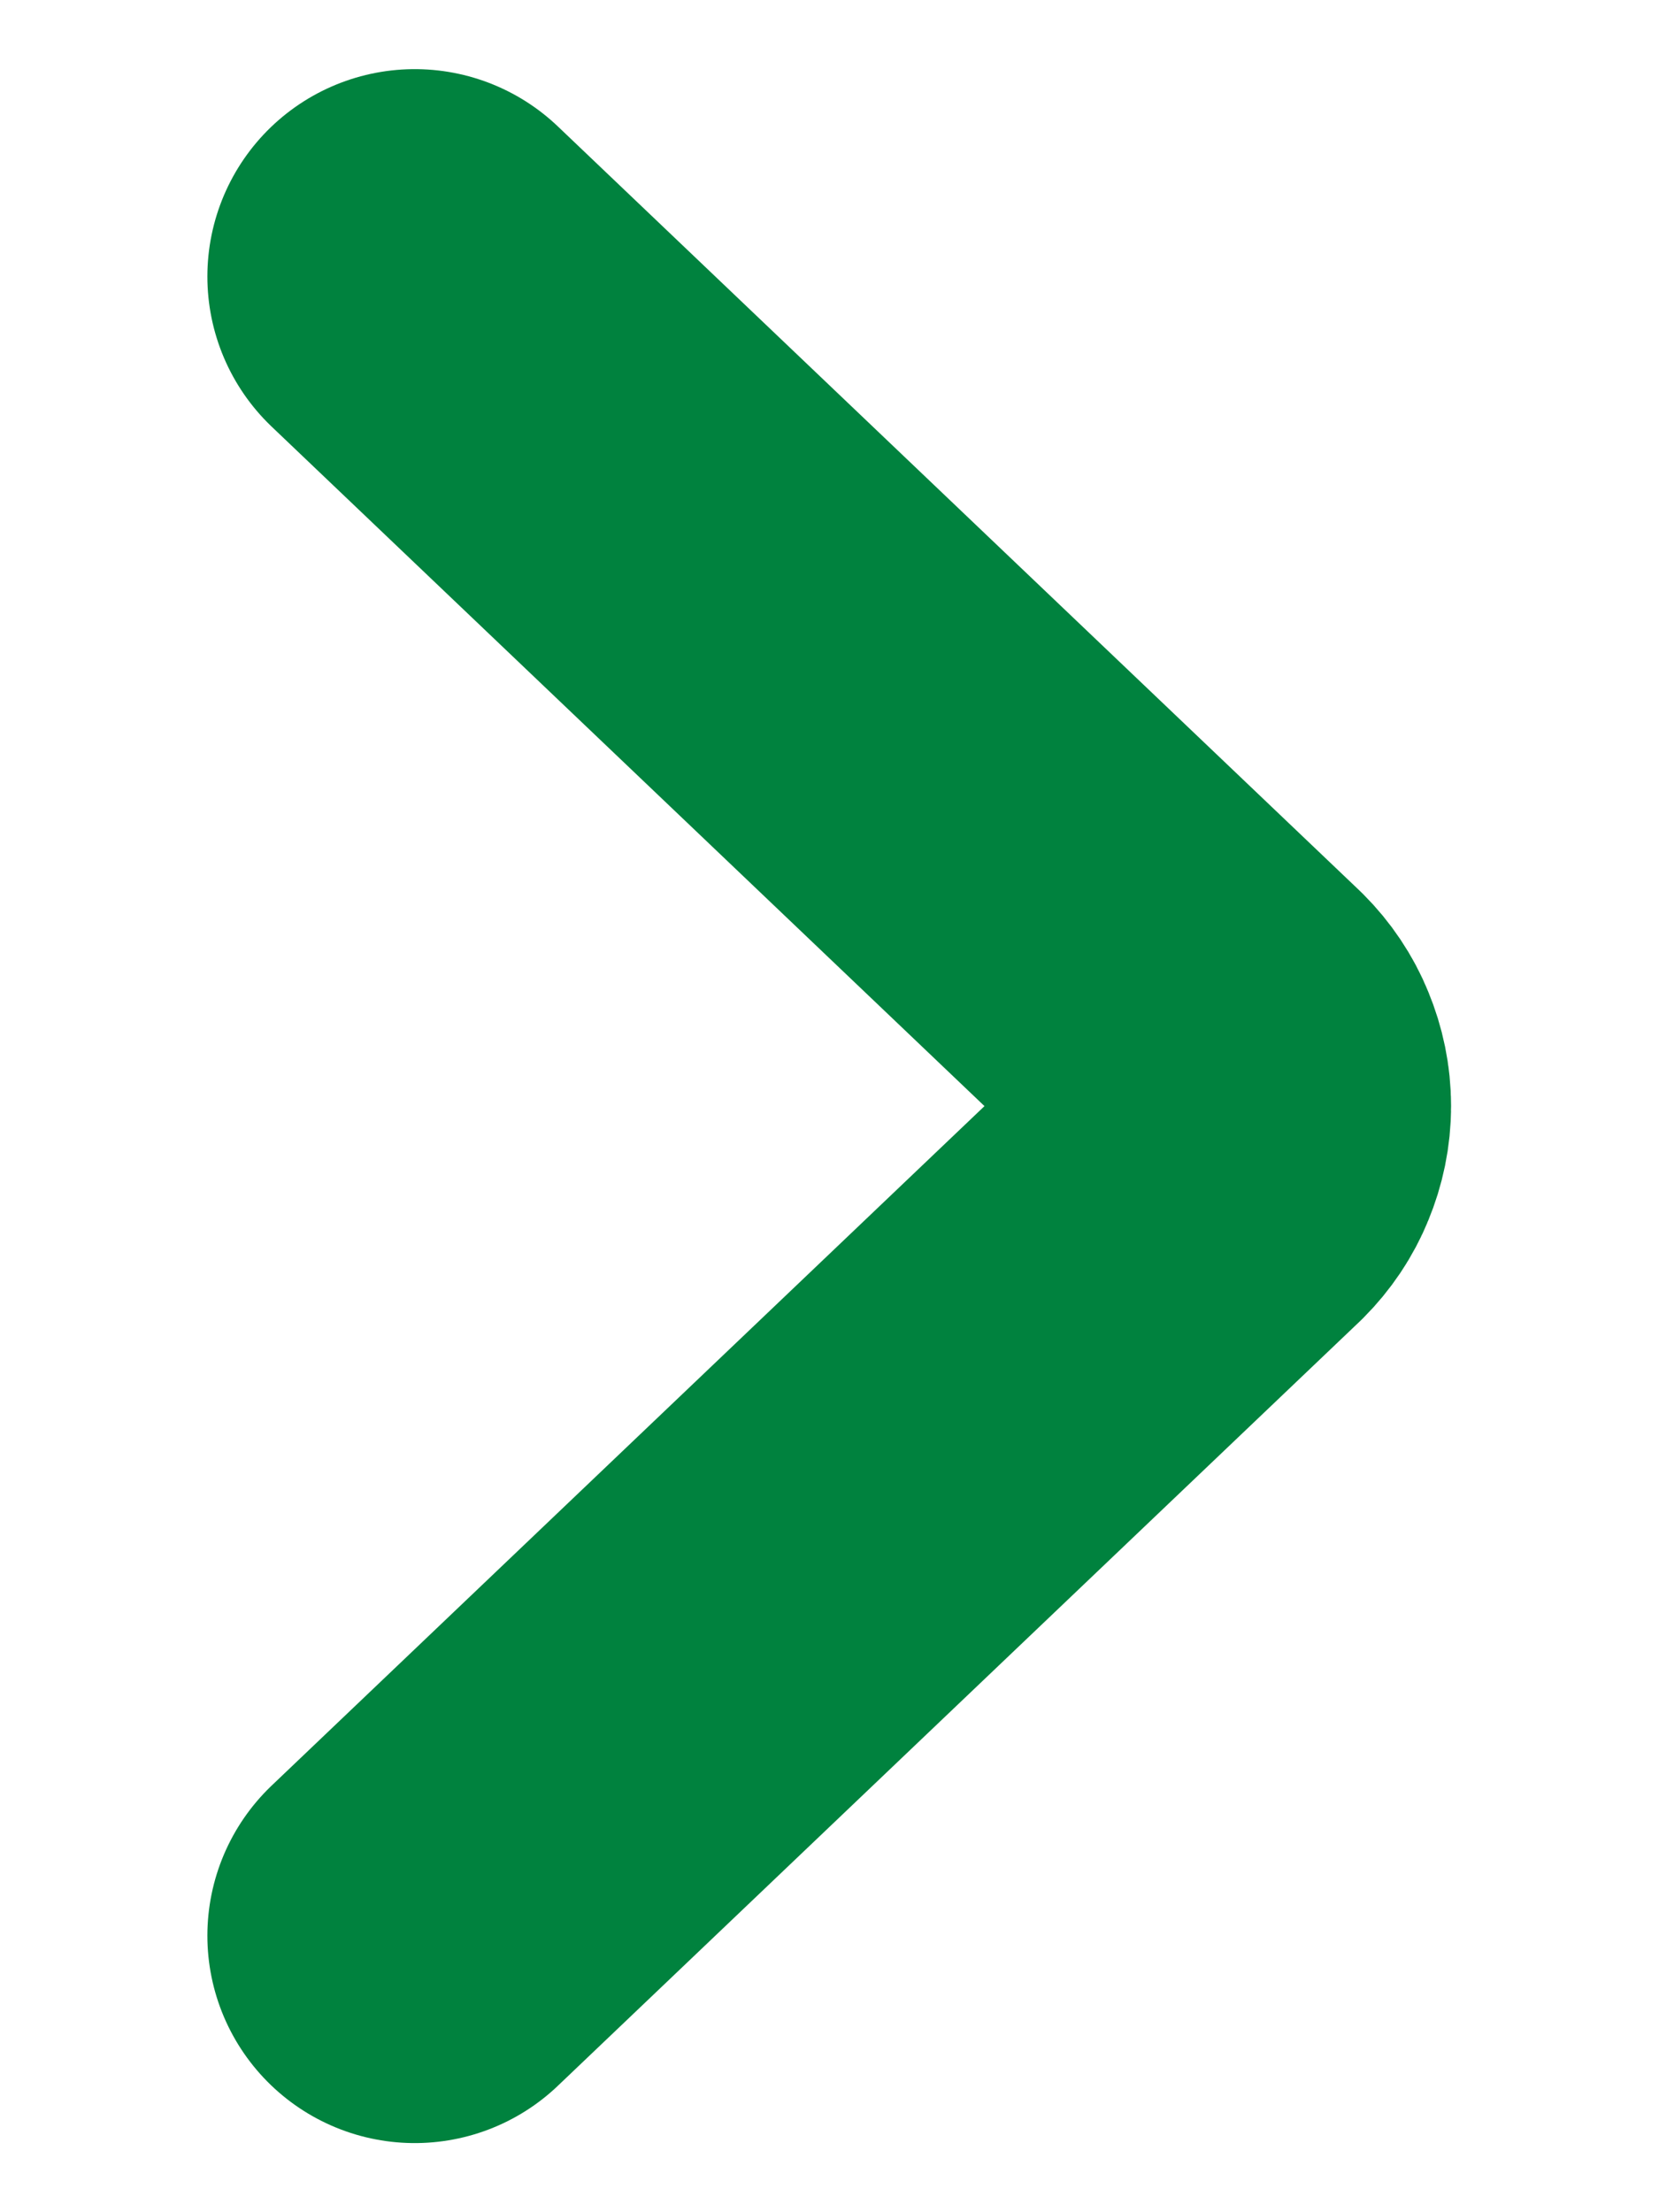
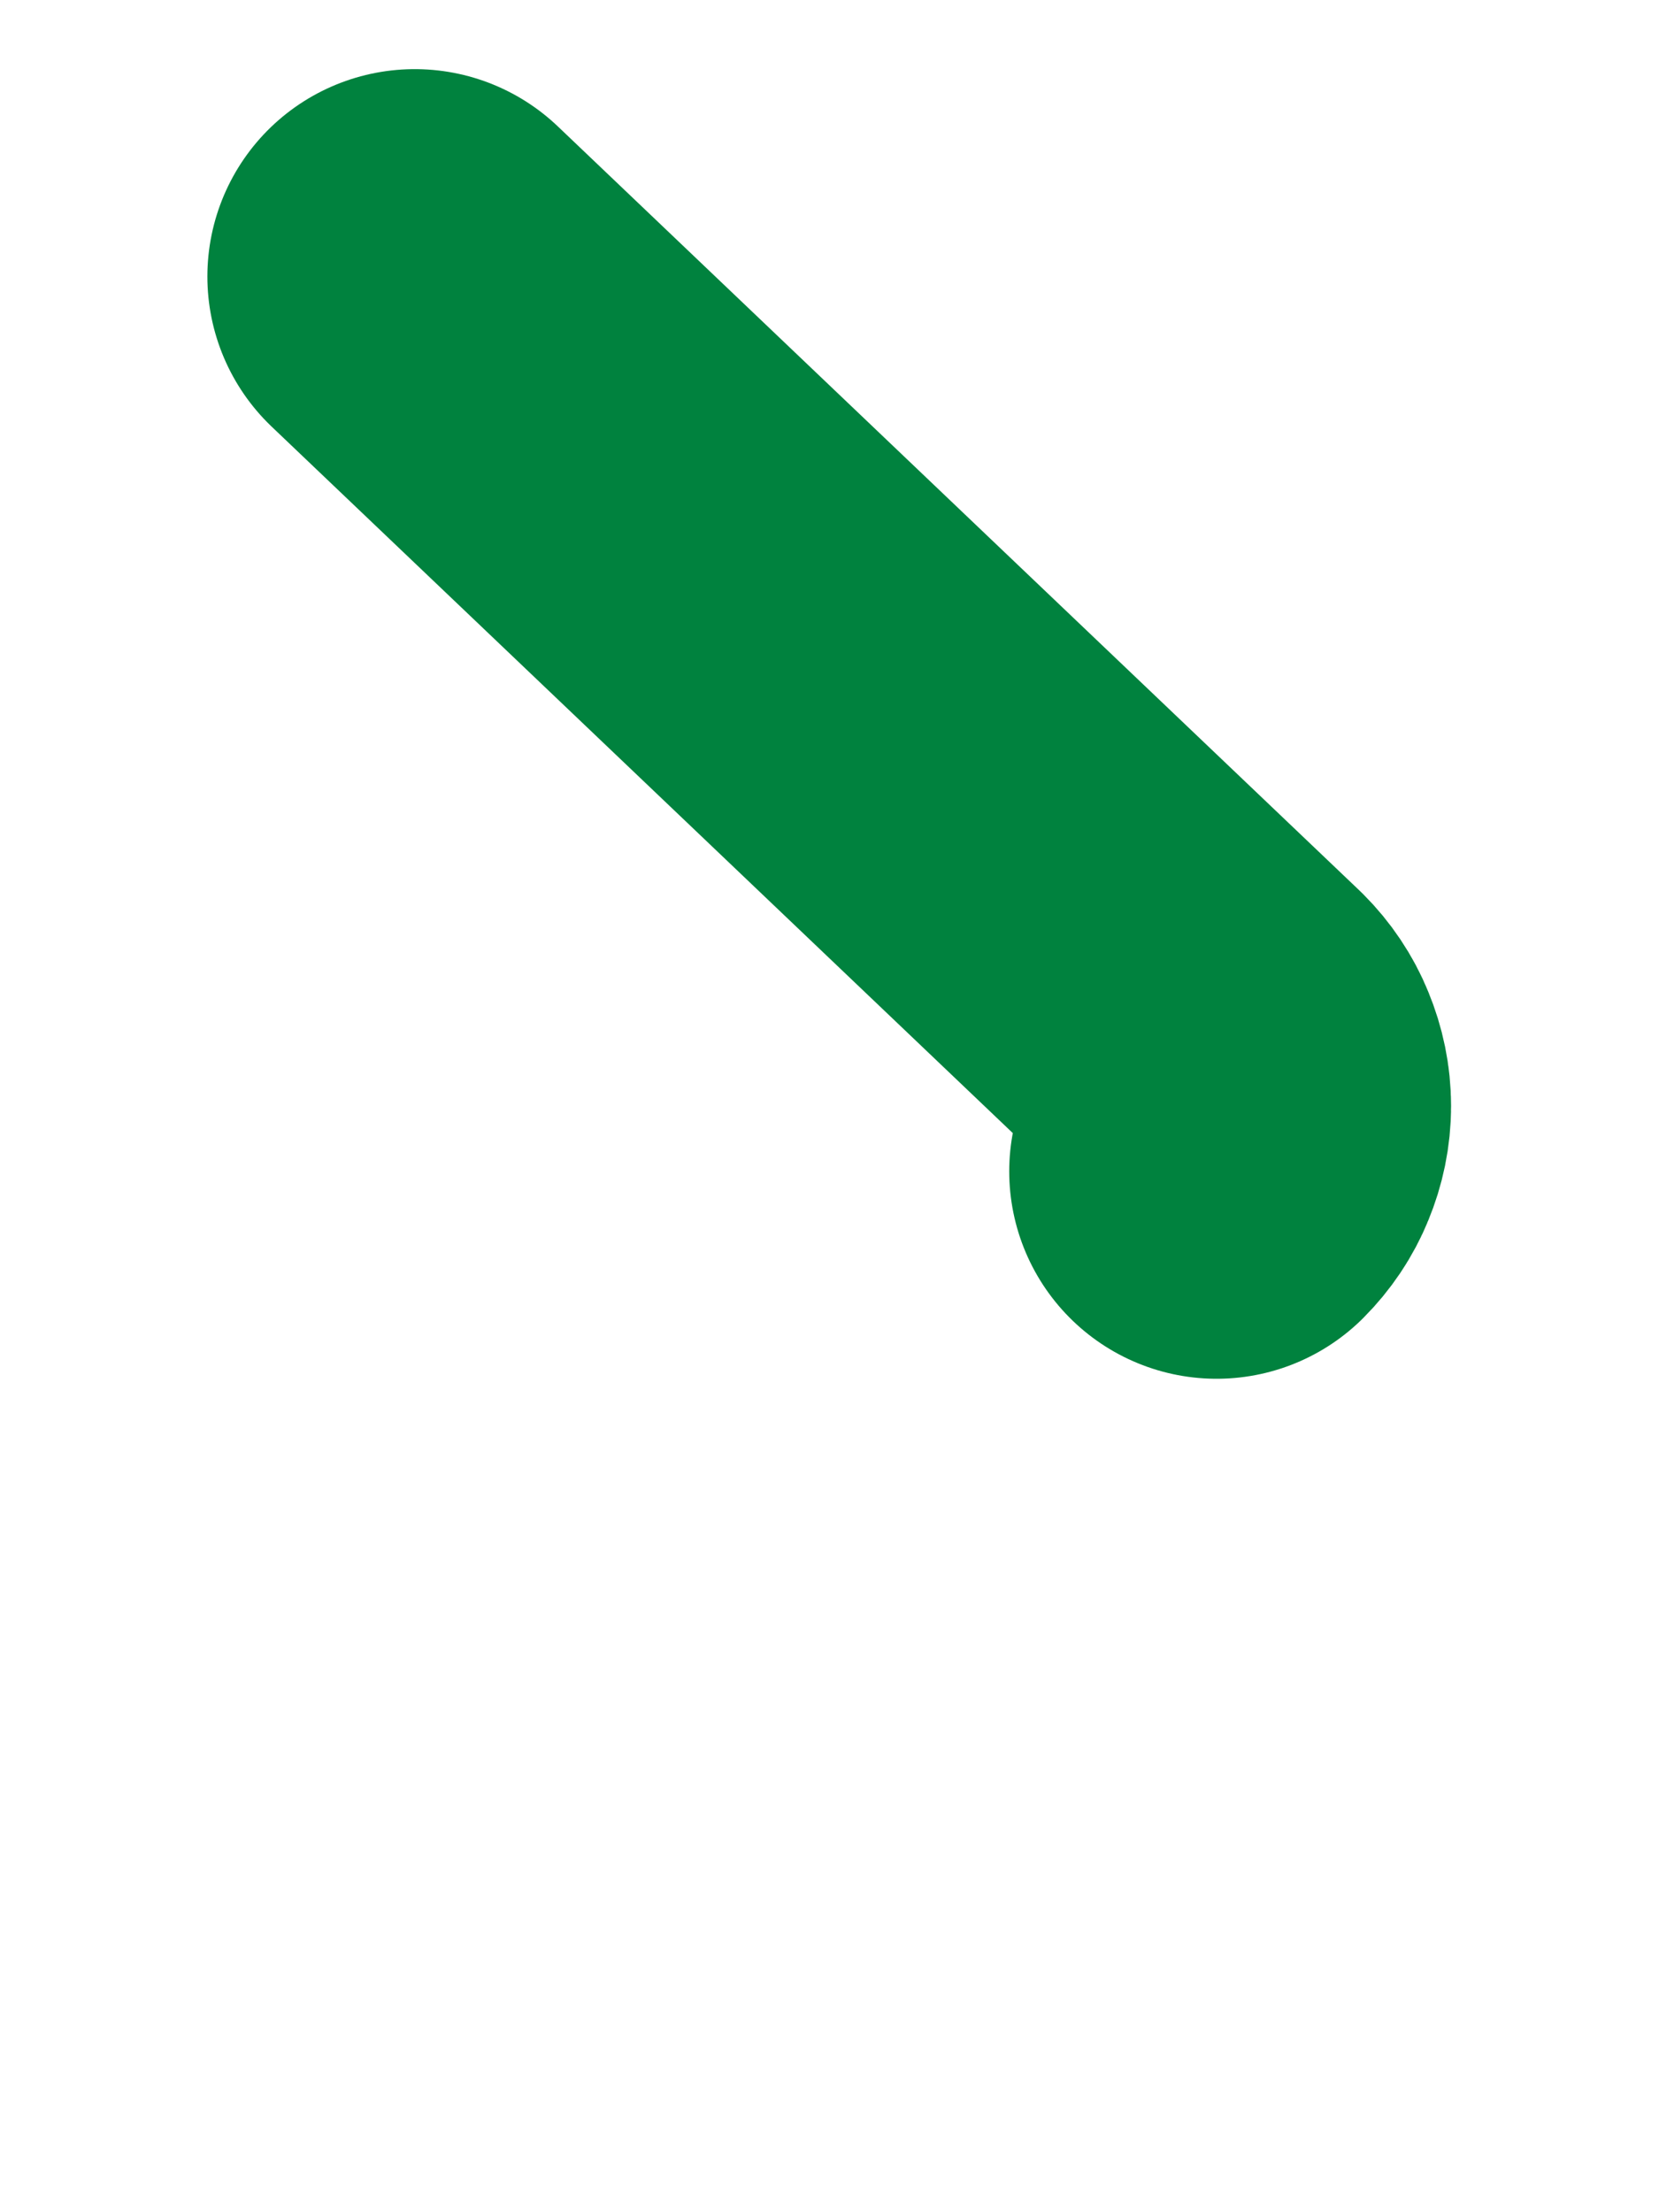
<svg xmlns="http://www.w3.org/2000/svg" width="6" height="8" viewBox="0 0 6 8" fill="none">
-   <path d="M1.5 1L4.4 3.764C4.431 3.795 4.456 3.832 4.472 3.872C4.489 3.913 4.498 3.956 4.498 4C4.498 4.044 4.489 4.087 4.472 4.128C4.456 4.168 4.431 4.205 4.4 4.236L1.5 7" stroke="#00823E" stroke-width="1.5" stroke-linecap="round" stroke-linejoin="round" />
+   <path d="M1.5 1L4.4 3.764C4.431 3.795 4.456 3.832 4.472 3.872C4.489 3.913 4.498 3.956 4.498 4C4.498 4.044 4.489 4.087 4.472 4.128C4.456 4.168 4.431 4.205 4.4 4.236" stroke="#00823E" stroke-width="1.5" stroke-linecap="round" stroke-linejoin="round" />
</svg>